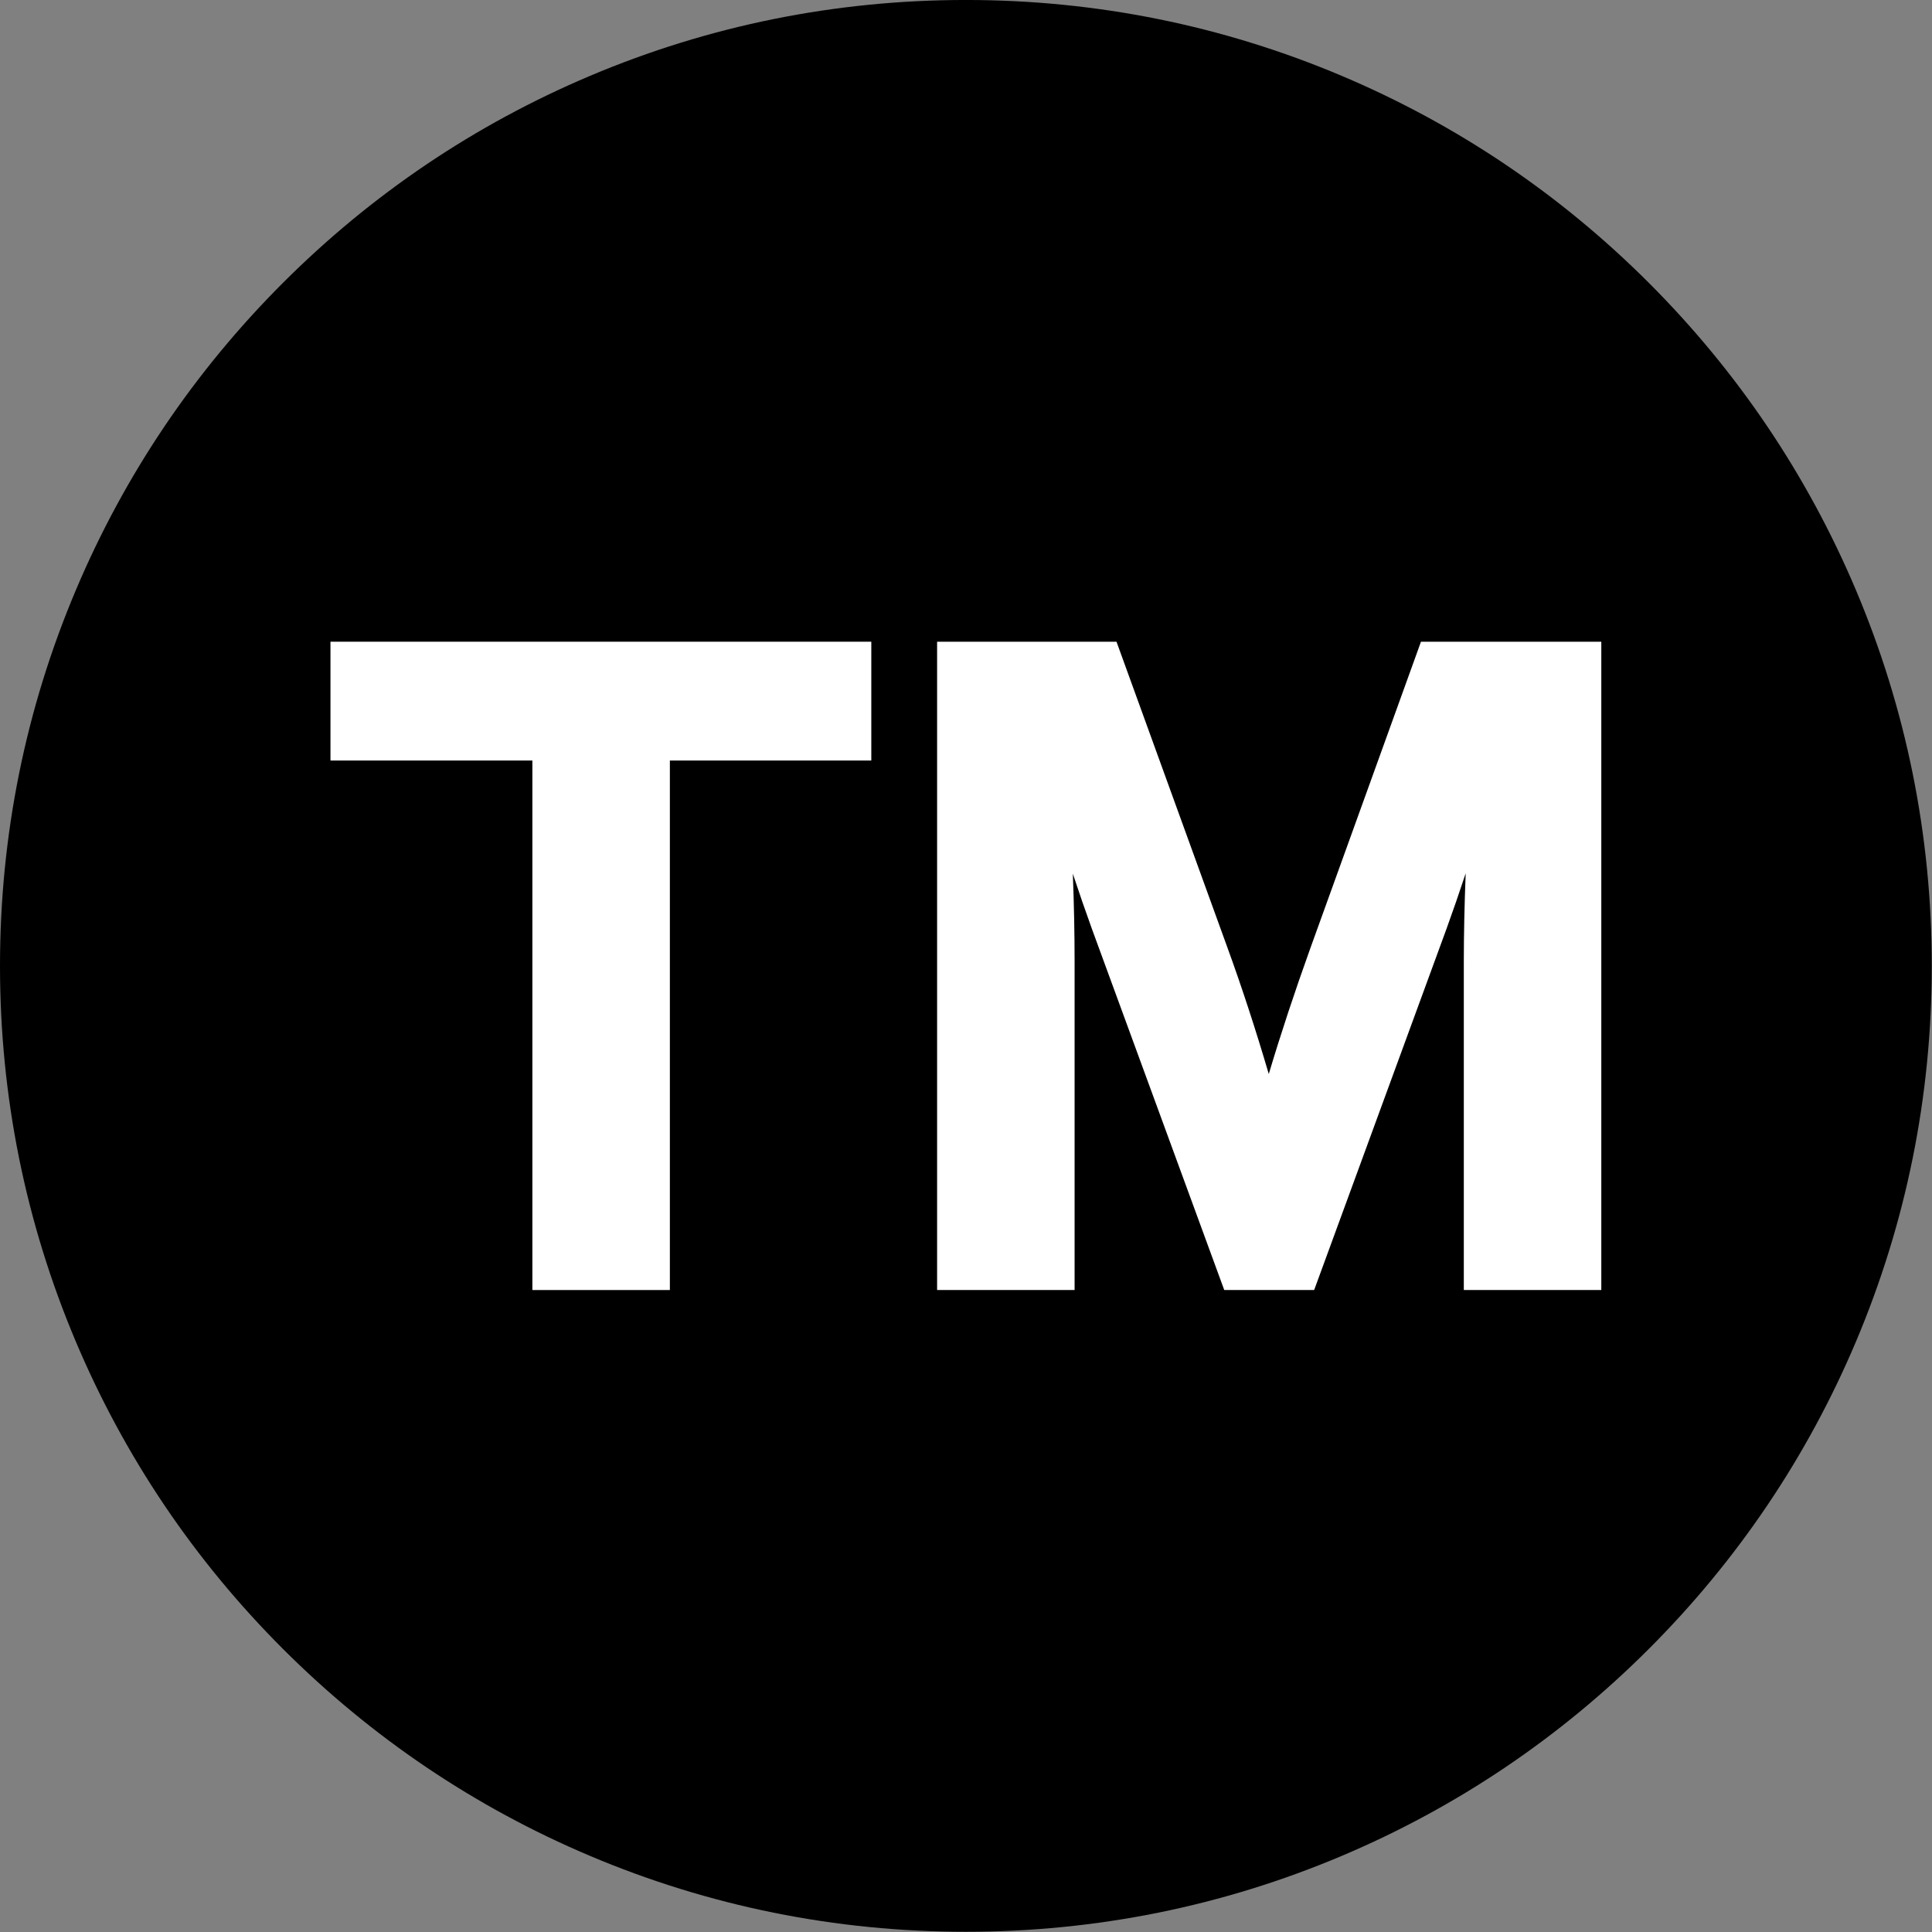
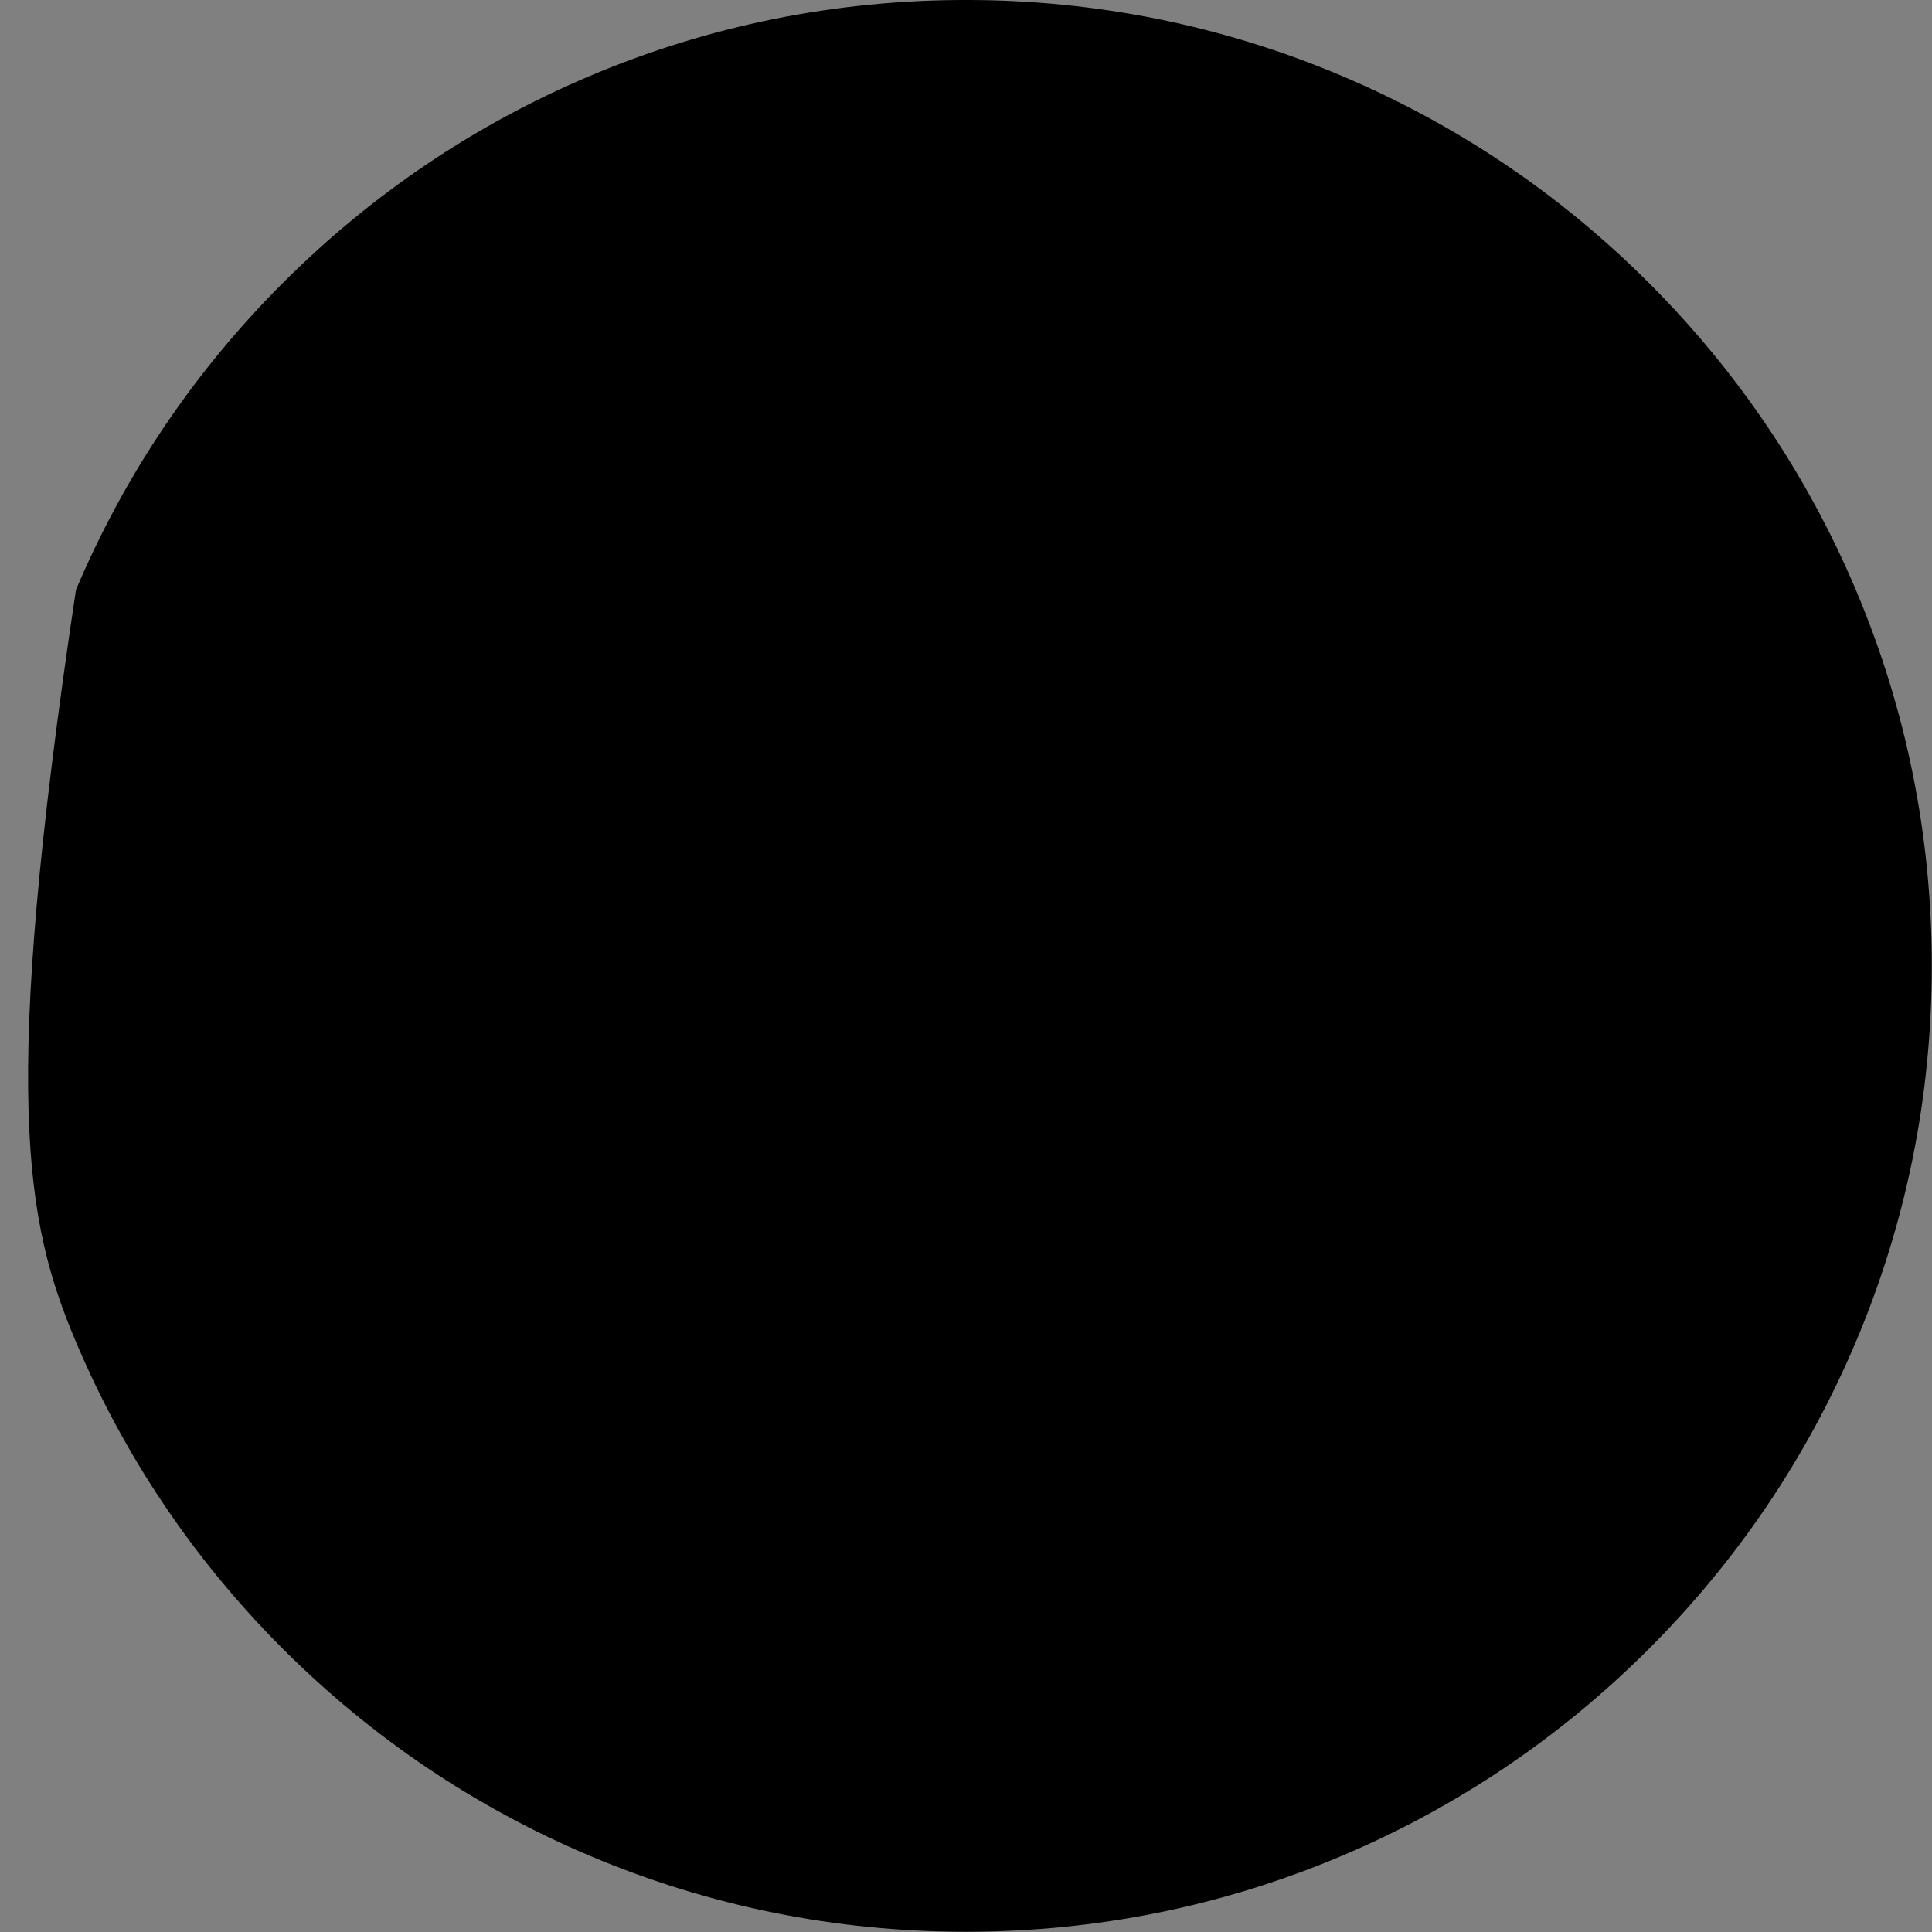
<svg xmlns="http://www.w3.org/2000/svg" height="418.9" preserveAspectRatio="xMidYMid meet" version="1.0" viewBox="0.0 -0.0 418.9 418.9" width="418.9" zoomAndPan="magnify">
  <rect x="0.0" y="-0.0" width="418.9" height="418.9" fill="#808080" stroke="none" />
  <g>
    <g id="change1_1">
-       <path d="M 357.512 61.336 C 338.285 42.105 315.887 27.008 290.949 16.461 C 265.121 5.535 237.691 -0.004 209.426 -0.004 C 181.16 -0.004 153.73 5.535 127.902 16.461 C 102.965 27.008 80.57 42.105 61.34 61.336 C 42.109 80.566 27.012 102.961 16.465 127.902 C 5.539 153.73 0 181.156 0 209.422 C 0 237.691 5.539 265.117 16.465 290.945 C 27.012 315.887 42.109 338.281 61.34 357.512 C 80.57 376.738 102.965 391.84 127.902 402.387 C 153.73 413.312 181.16 418.852 209.426 418.852 C 237.691 418.852 265.121 413.312 290.949 402.387 C 315.887 391.84 338.285 376.738 357.512 357.512 C 376.742 338.281 391.84 315.887 402.391 290.945 C 413.312 265.117 418.852 237.691 418.852 209.422 C 418.852 181.156 413.312 153.73 402.391 127.902 C 391.84 102.961 376.742 80.566 357.512 61.336" />
+       <path d="M 357.512 61.336 C 338.285 42.105 315.887 27.008 290.949 16.461 C 265.121 5.535 237.691 -0.004 209.426 -0.004 C 181.16 -0.004 153.73 5.535 127.902 16.461 C 102.965 27.008 80.57 42.105 61.34 61.336 C 42.109 80.566 27.012 102.961 16.465 127.902 C 0 237.691 5.539 265.117 16.465 290.945 C 27.012 315.887 42.109 338.281 61.34 357.512 C 80.57 376.738 102.965 391.84 127.902 402.387 C 153.73 413.312 181.16 418.852 209.426 418.852 C 237.691 418.852 265.121 413.312 290.949 402.387 C 315.887 391.84 338.285 376.738 357.512 357.512 C 376.742 338.281 391.84 315.887 402.391 290.945 C 413.312 265.117 418.852 237.691 418.852 209.422 C 418.852 181.156 413.312 153.73 402.391 127.902 C 391.84 102.961 376.742 80.566 357.512 61.336" />
    </g>
    <g id="change2_1">
-       <path d="M 71.652 164.898 L 115.43 164.898 L 115.43 279.707 L 145.242 279.707 L 145.242 164.898 L 188.918 164.898 L 188.918 139.137 L 71.652 139.137 L 71.652 164.898" fill="#fff" />
-     </g>
+       </g>
    <g id="change2_2">
-       <path d="M 308.098 139.137 L 284.094 205.641 C 280.684 215.133 277.668 224.262 275.098 232.871 C 272.25 223.184 269.227 213.941 266.086 205.328 L 242.082 139.137 L 203.184 139.137 L 203.184 279.707 L 232.996 279.707 L 232.996 208.41 C 232.996 202.387 232.867 196.039 232.613 189.438 C 233.945 193.477 235.344 197.512 236.773 201.465 L 265.445 279.707 L 284.938 279.707 L 313.609 201.457 C 315.047 197.484 316.453 193.426 317.793 189.352 C 317.523 196.289 317.387 202.699 317.387 208.512 L 317.387 279.707 L 347.199 279.707 L 347.199 139.137 L 308.098 139.137" fill="#fff" />
-     </g>
+       </g>
  </g>
</svg>